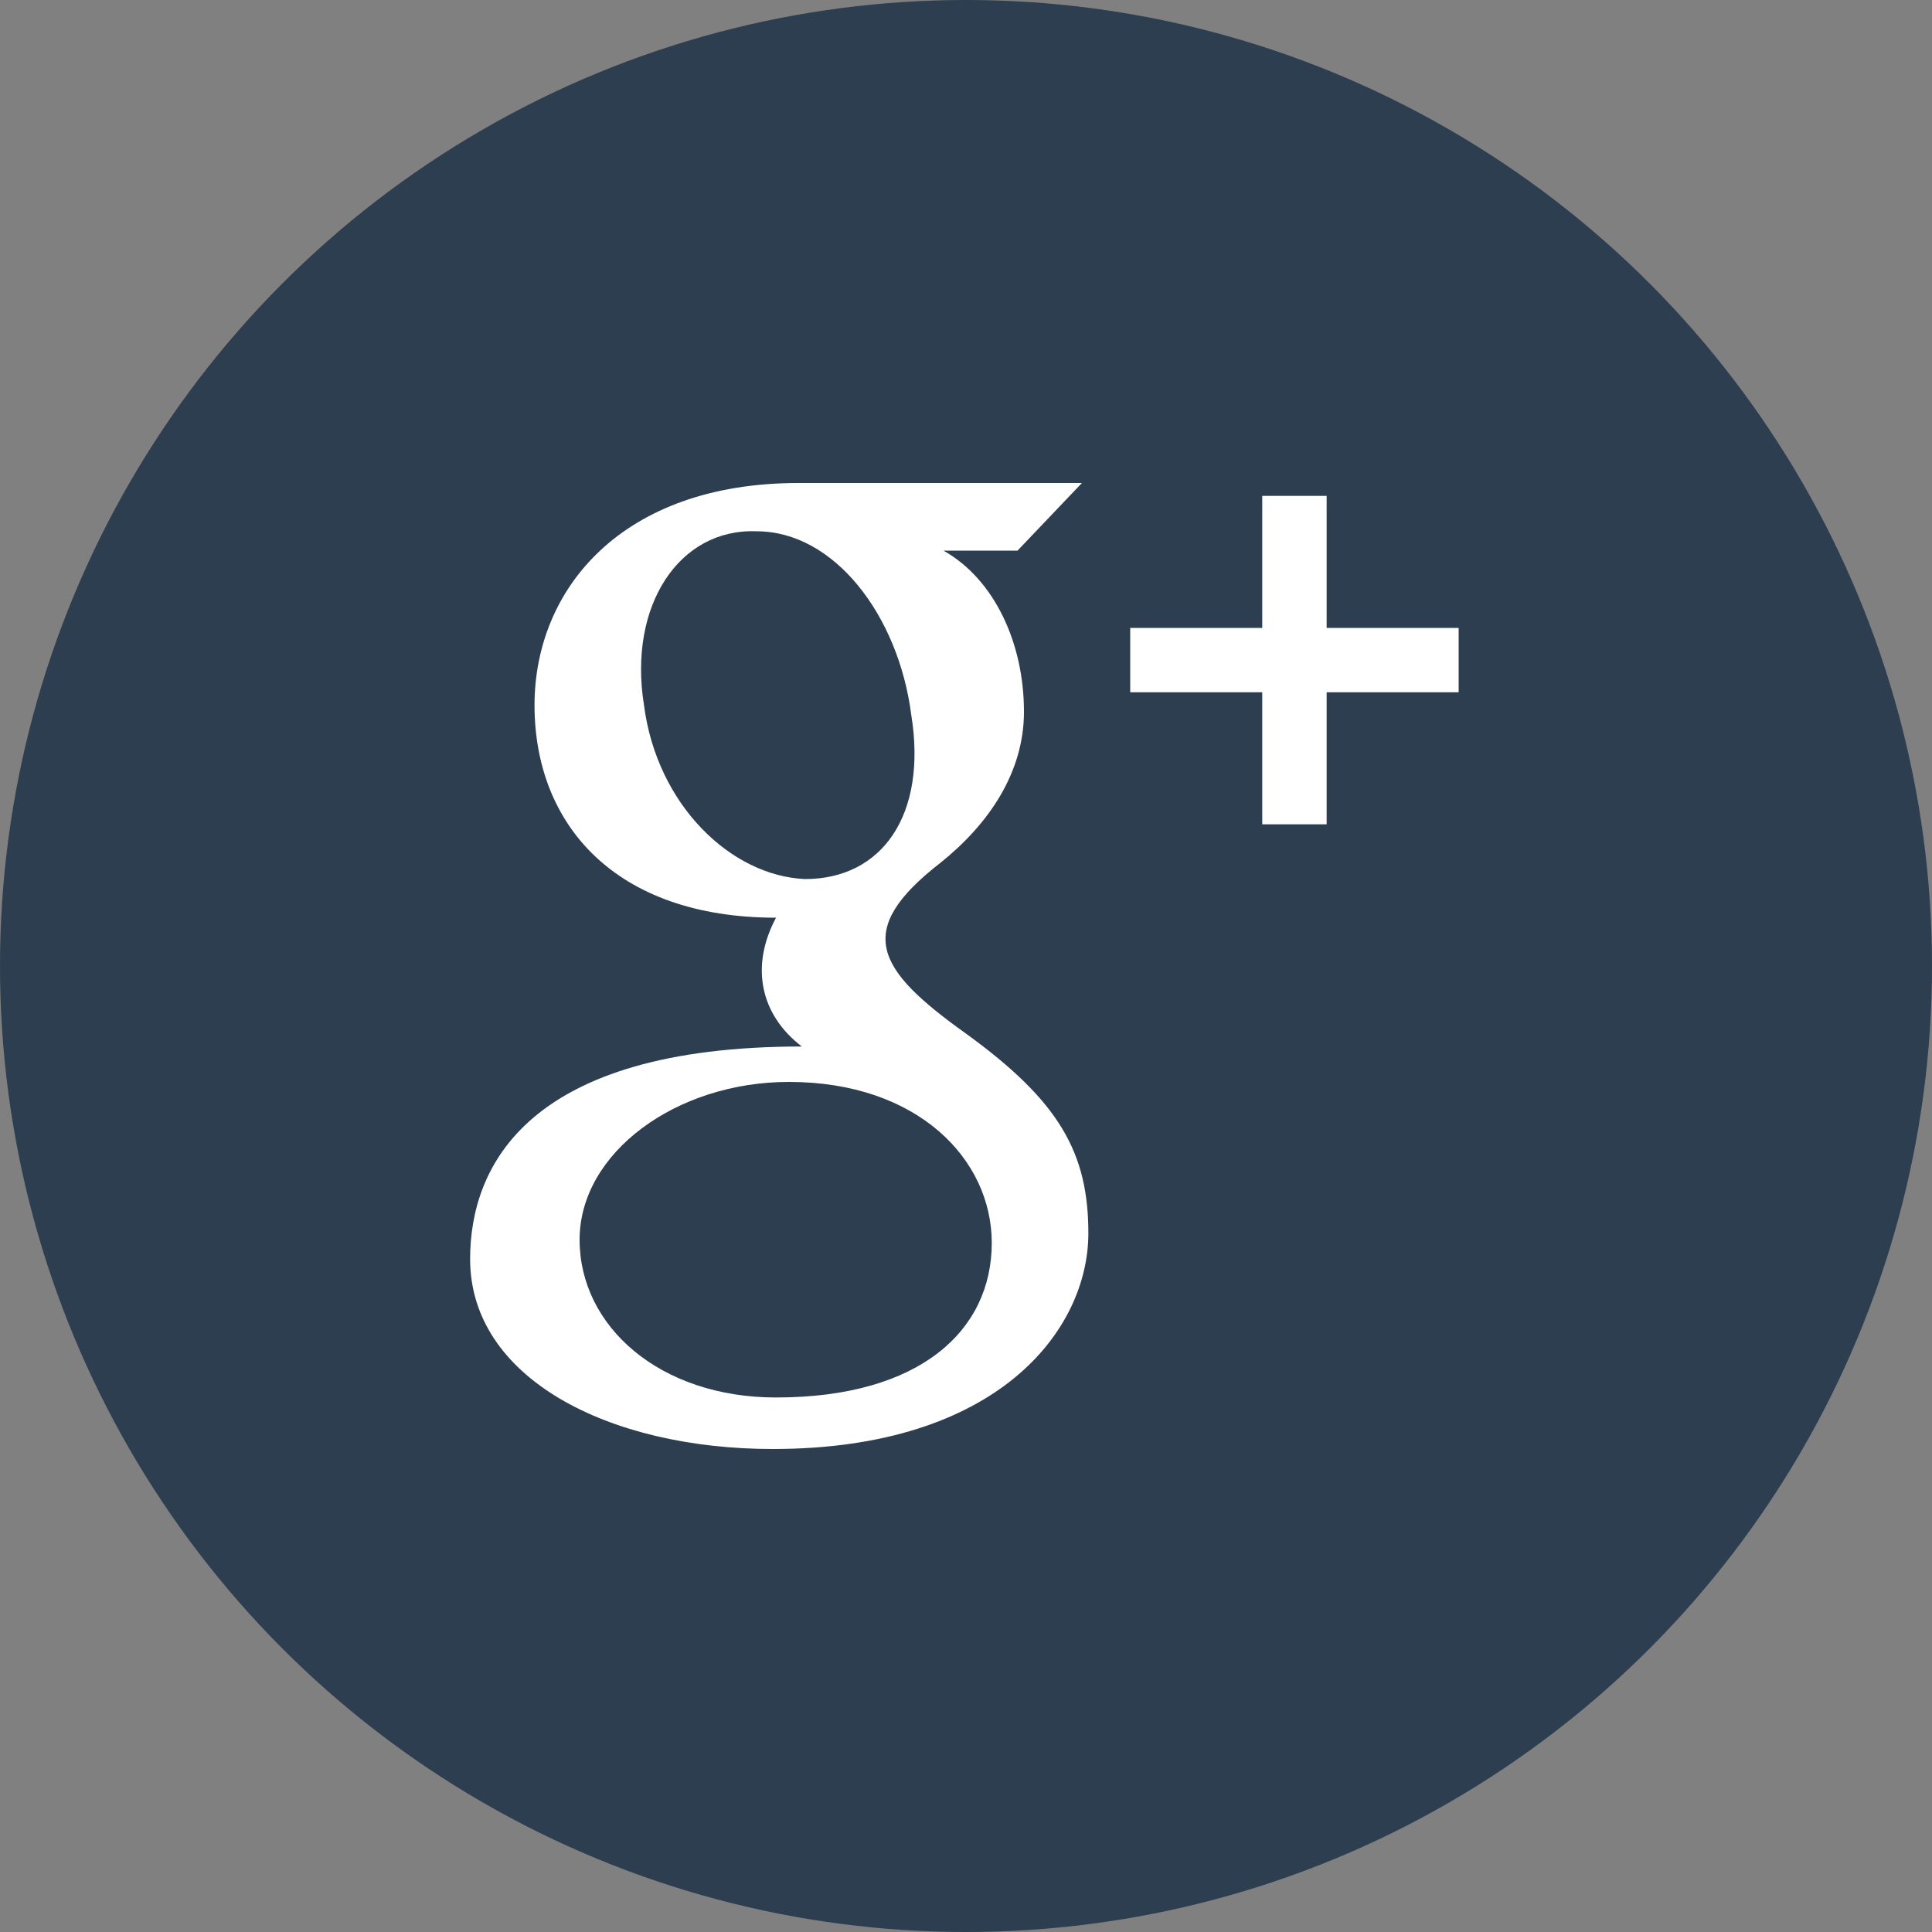
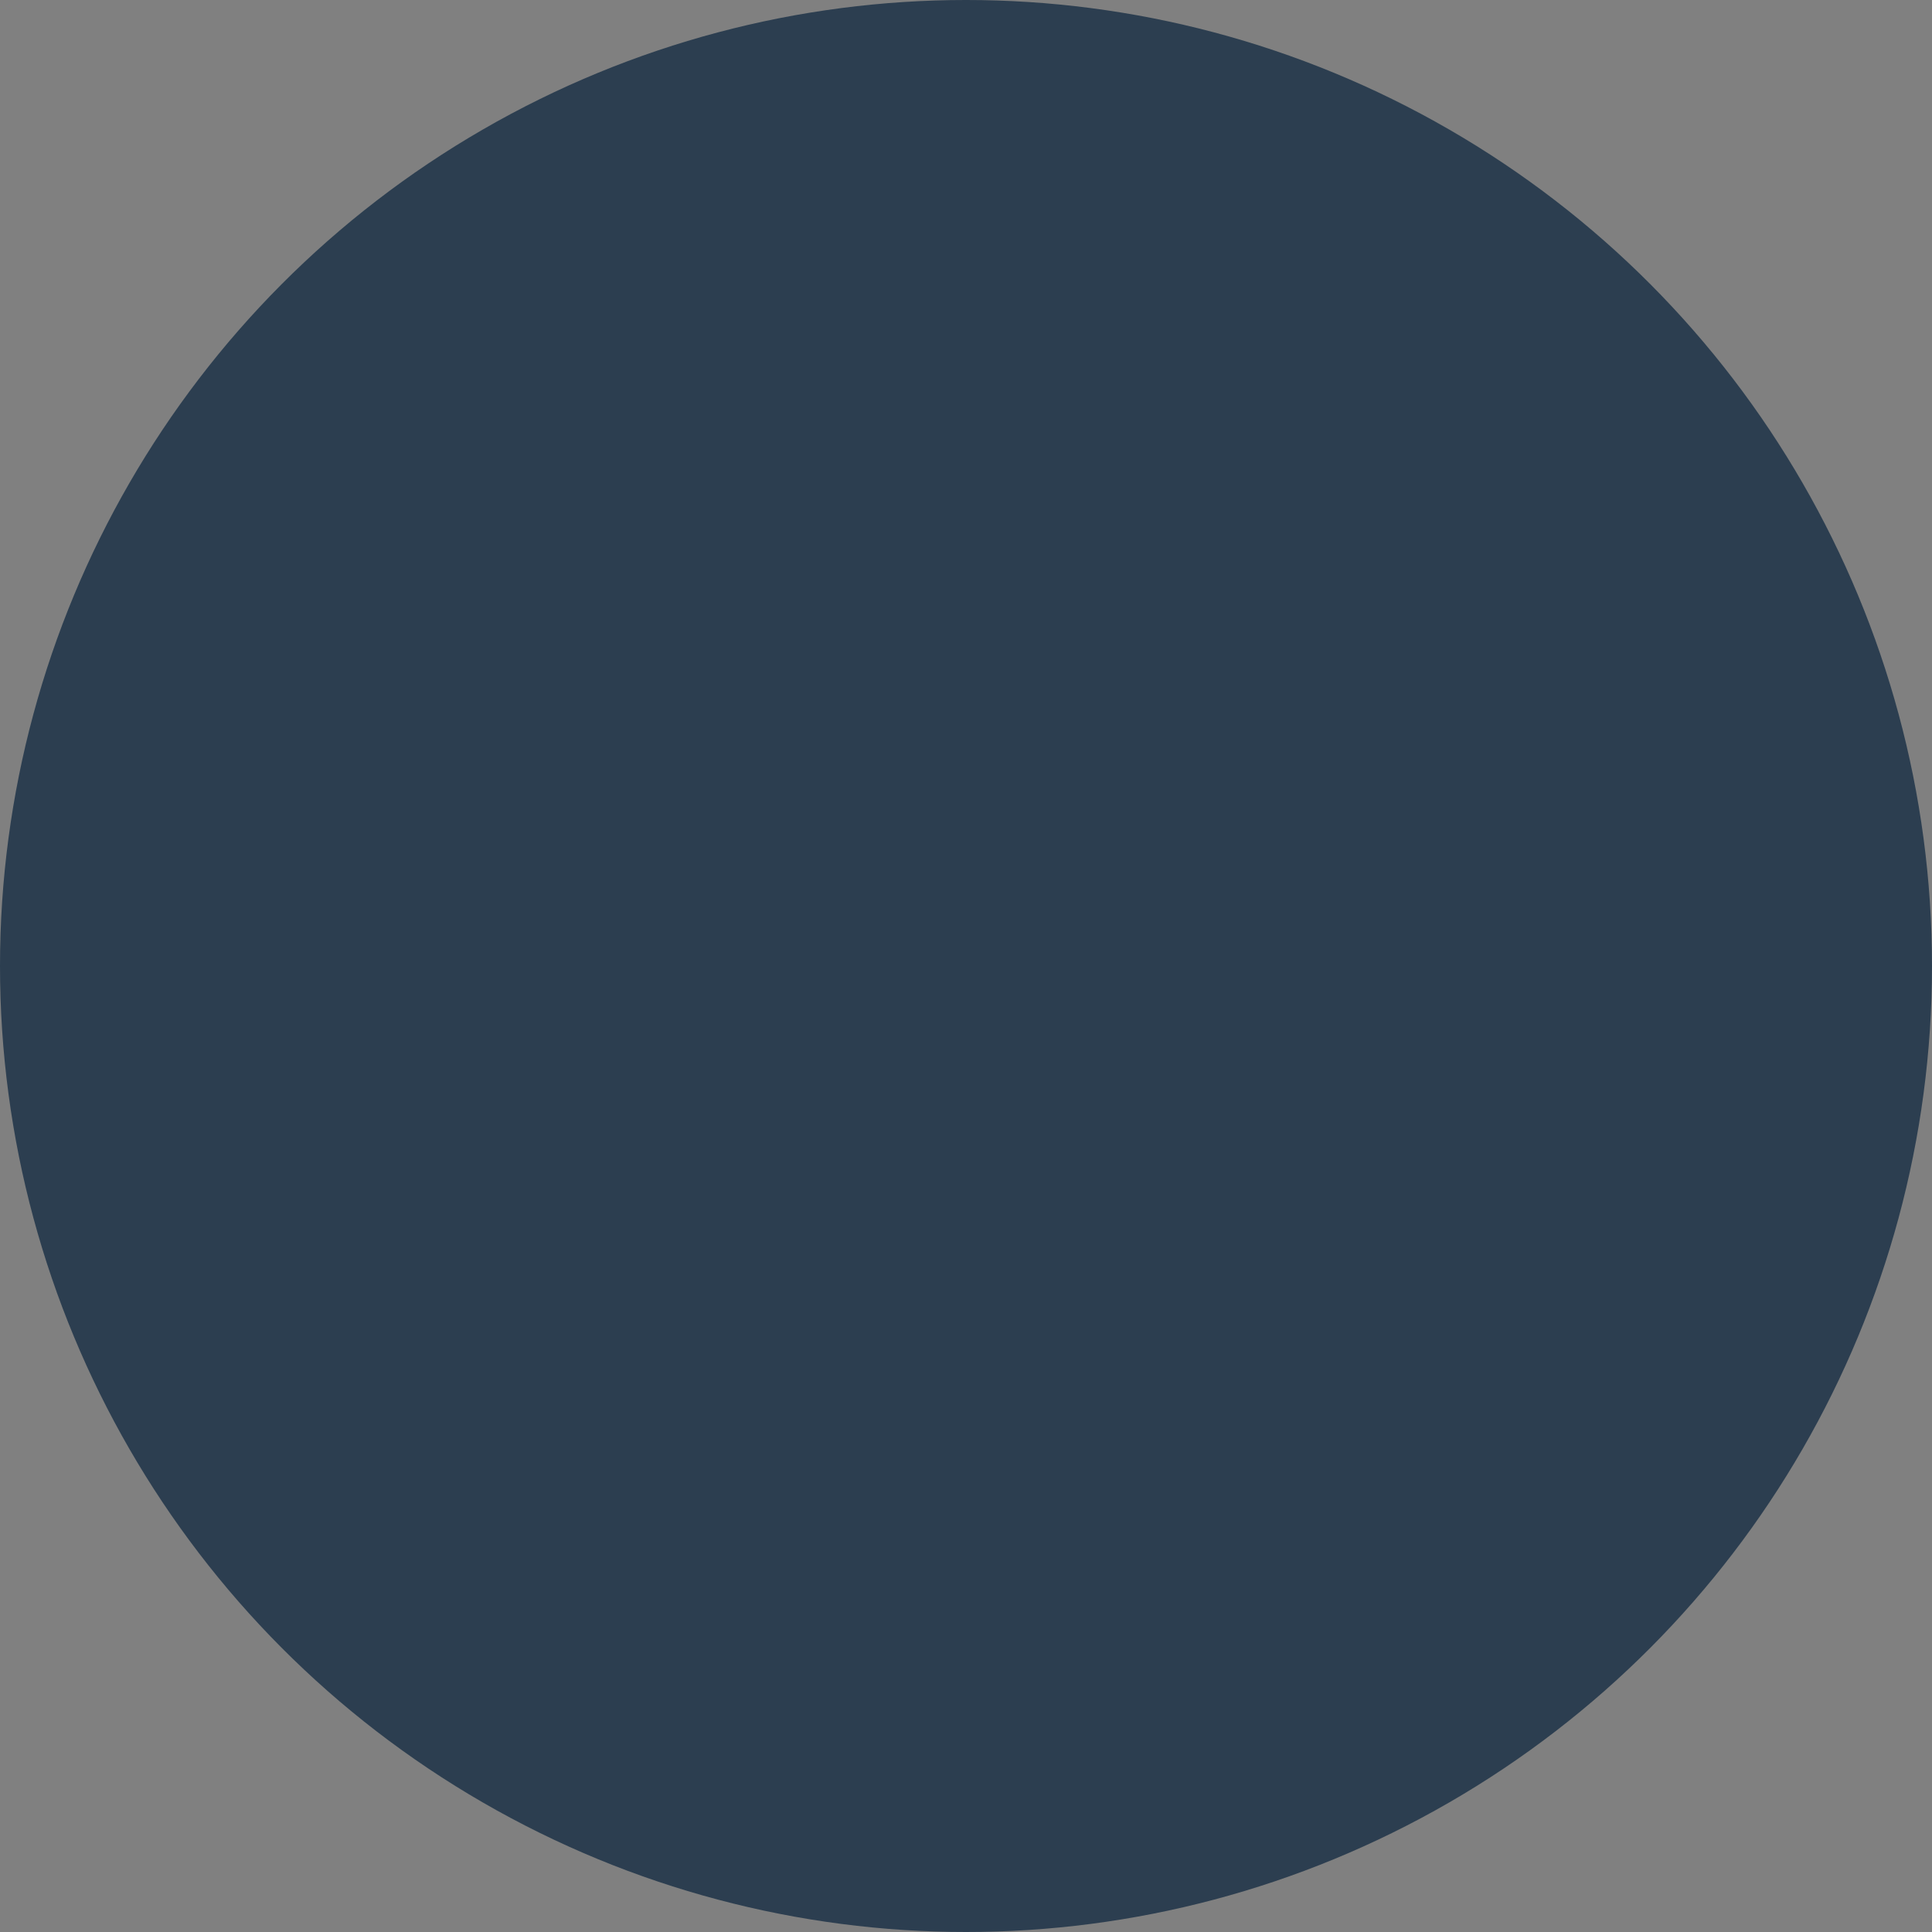
<svg xmlns="http://www.w3.org/2000/svg" version="1.1" id="Layer_1" x="0px" y="0px" viewBox="0 0 60 60" enable-background="new 0 0 60 60" xml:space="preserve">
  <rect x="0" y="0" width="60" height="60" fill="#808080" stroke="none" />
  <circle fill="#2C3E50" cx="30" cy="30" r="30" />
  <g id="google-plus-icon">
-     <path fill="#FFFFFF" d="M45.3,21.5h-4.1v4.1h-2v-4.1h-4.1v-2h4.1v-4.1h2v4.1h4.1V21.5z M33.8,38.3c0,3-2.8,6.7-9.8,6.7   c-5.1,0-9.4-2.2-9.4-5.9c0-2.9,1.8-6.6,10.3-6.6c-1.3-1-1.6-2.5-0.8-4c-5,0-7.5-2.9-7.5-6.6c0-3.6,2.7-6.9,8.2-6.9   c1.4,0,8.8,0,8.8,0l-2,2.1h-2.3c1.6,0.9,2.5,2.9,2.5,5c0,1.9-1.1,3.5-2.6,4.7c-2.7,2.1-2,3.3,0.8,5.3   C32.9,34.2,33.8,35.8,33.8,38.3z M28.3,22.2c-0.4-3.1-2.4-5.7-4.8-5.7c-2.4-0.1-4,2.3-3.5,5.4c0.4,3.1,2.7,5.3,5,5.4   C27.4,27.3,28.8,25.3,28.3,22.2z M30.8,38.6c0-2.6-2.3-5-6.3-5c-3.5,0-6.5,2.2-6.5,4.9c0,2.7,2.5,4.9,6.1,4.9   C28.6,43.4,30.8,41.3,30.8,38.6z" />
-   </g>
+     </g>
</svg>